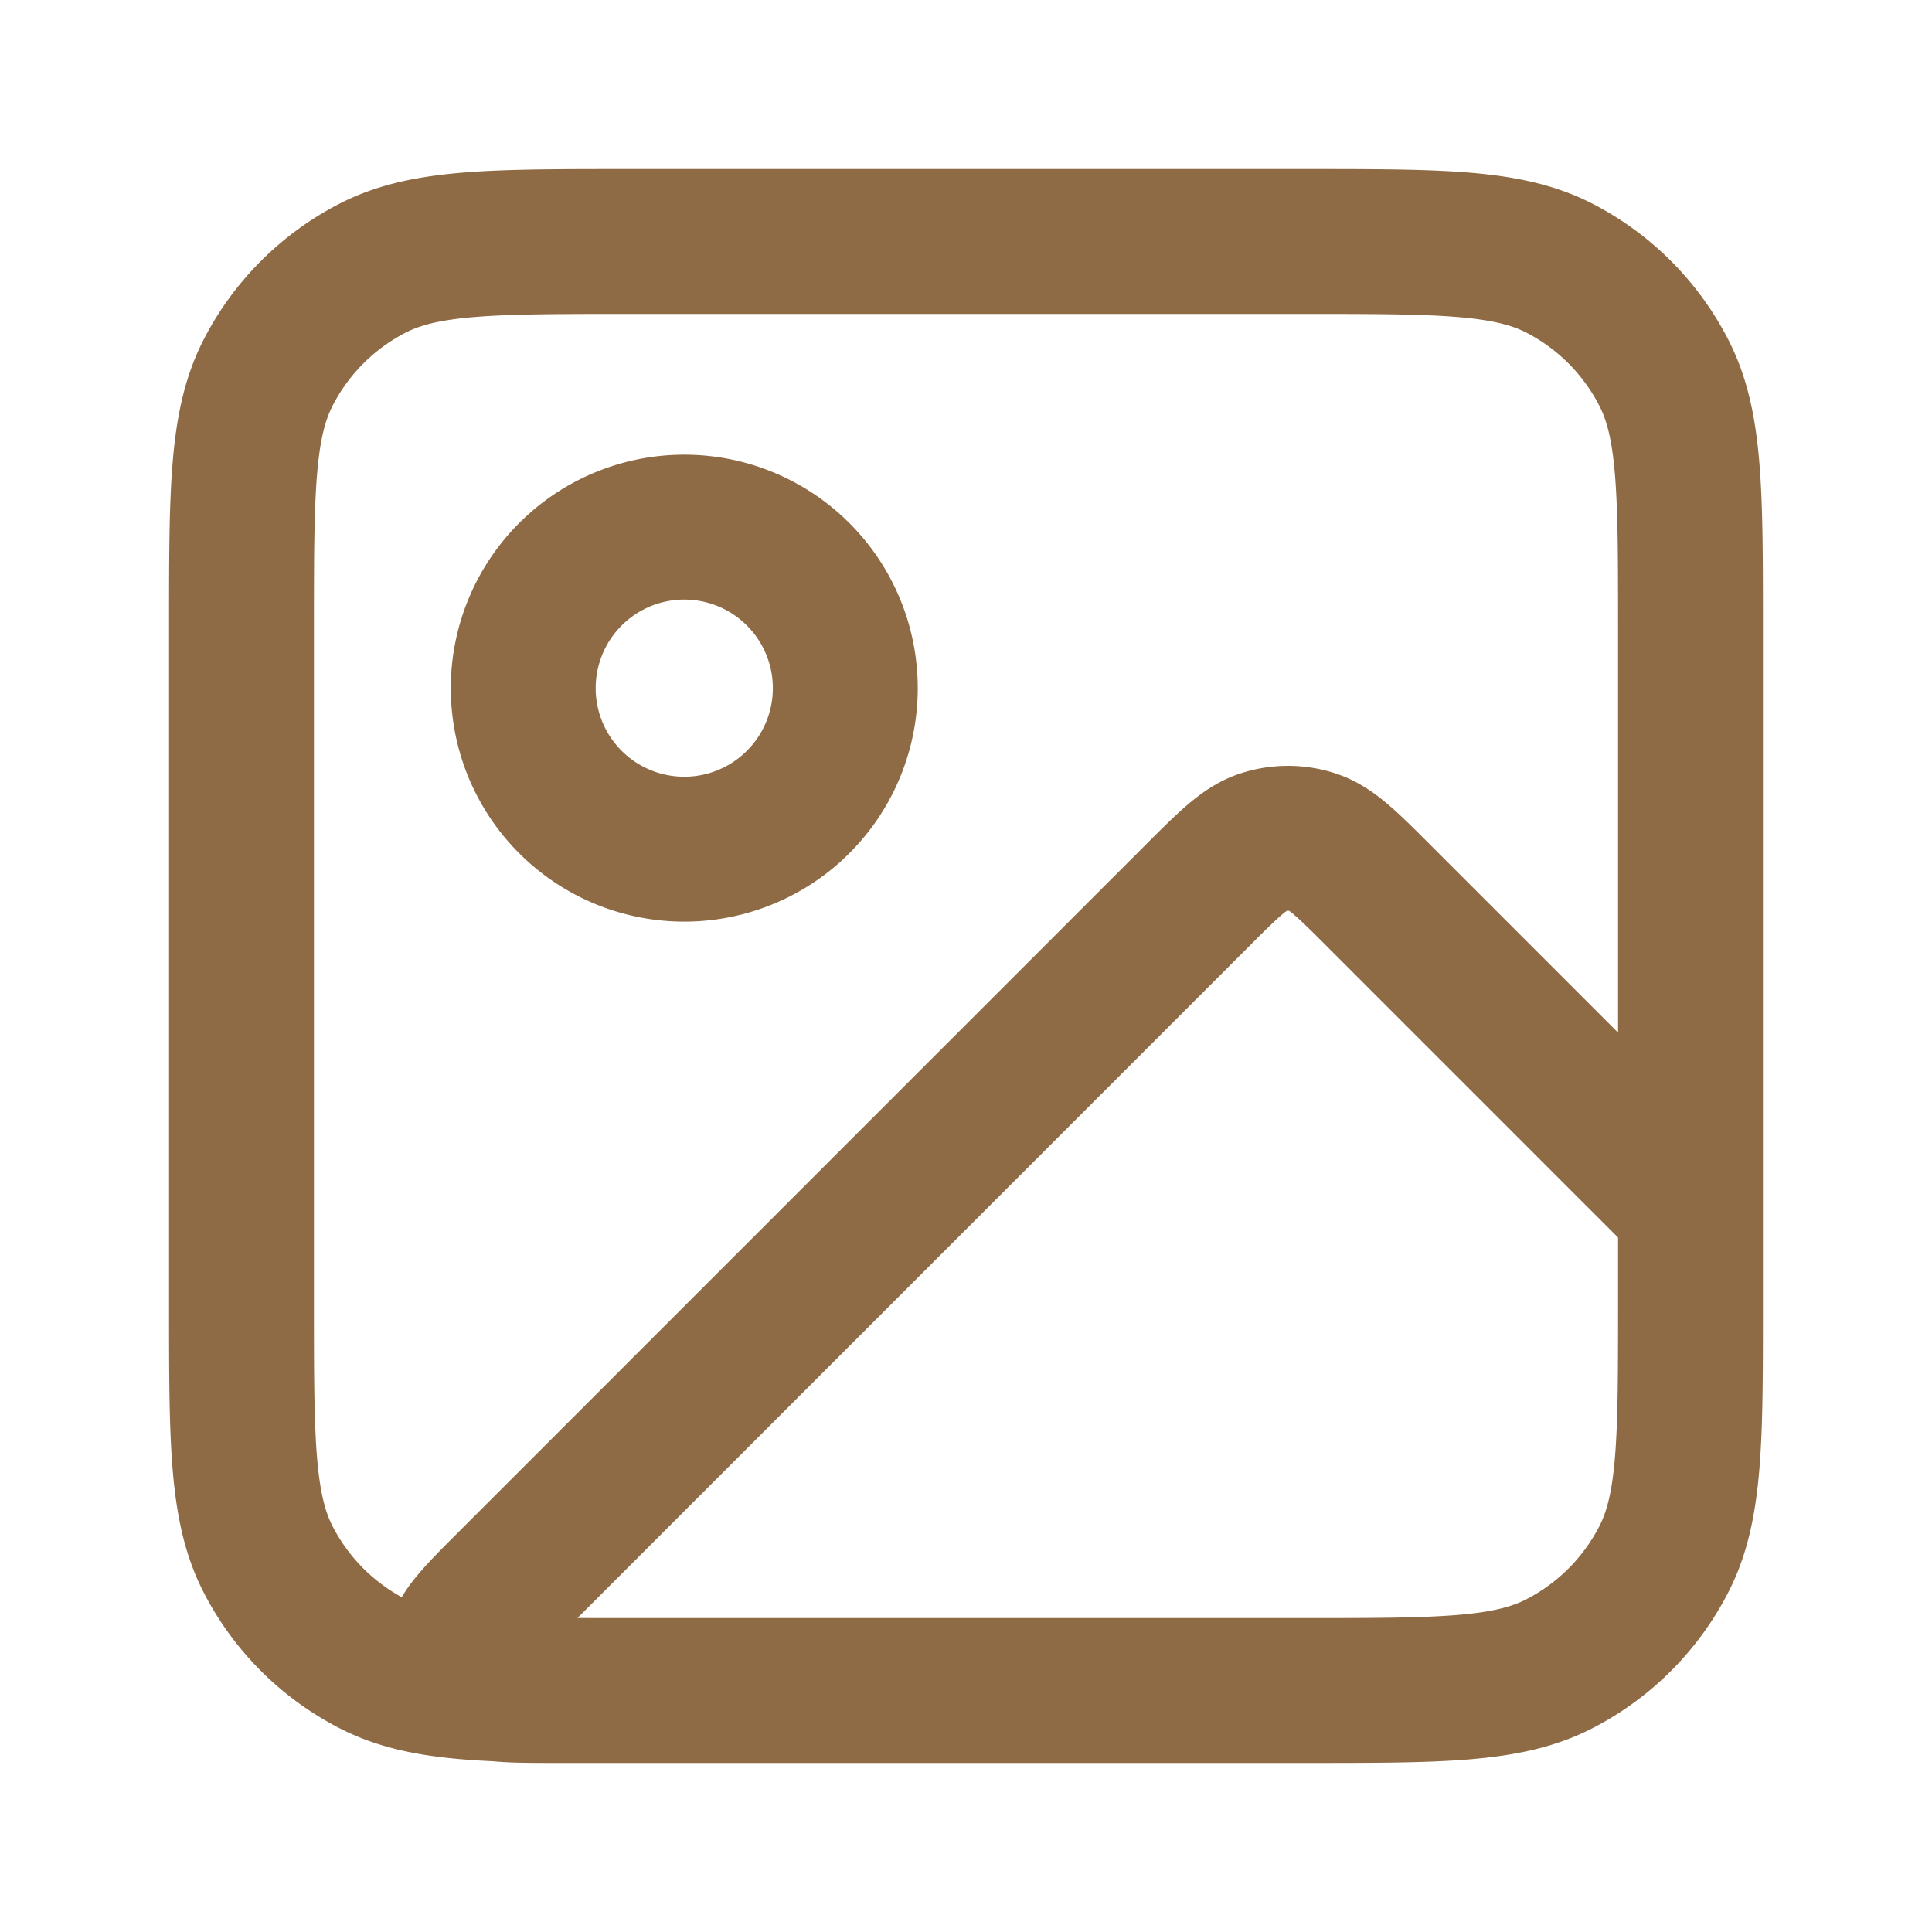
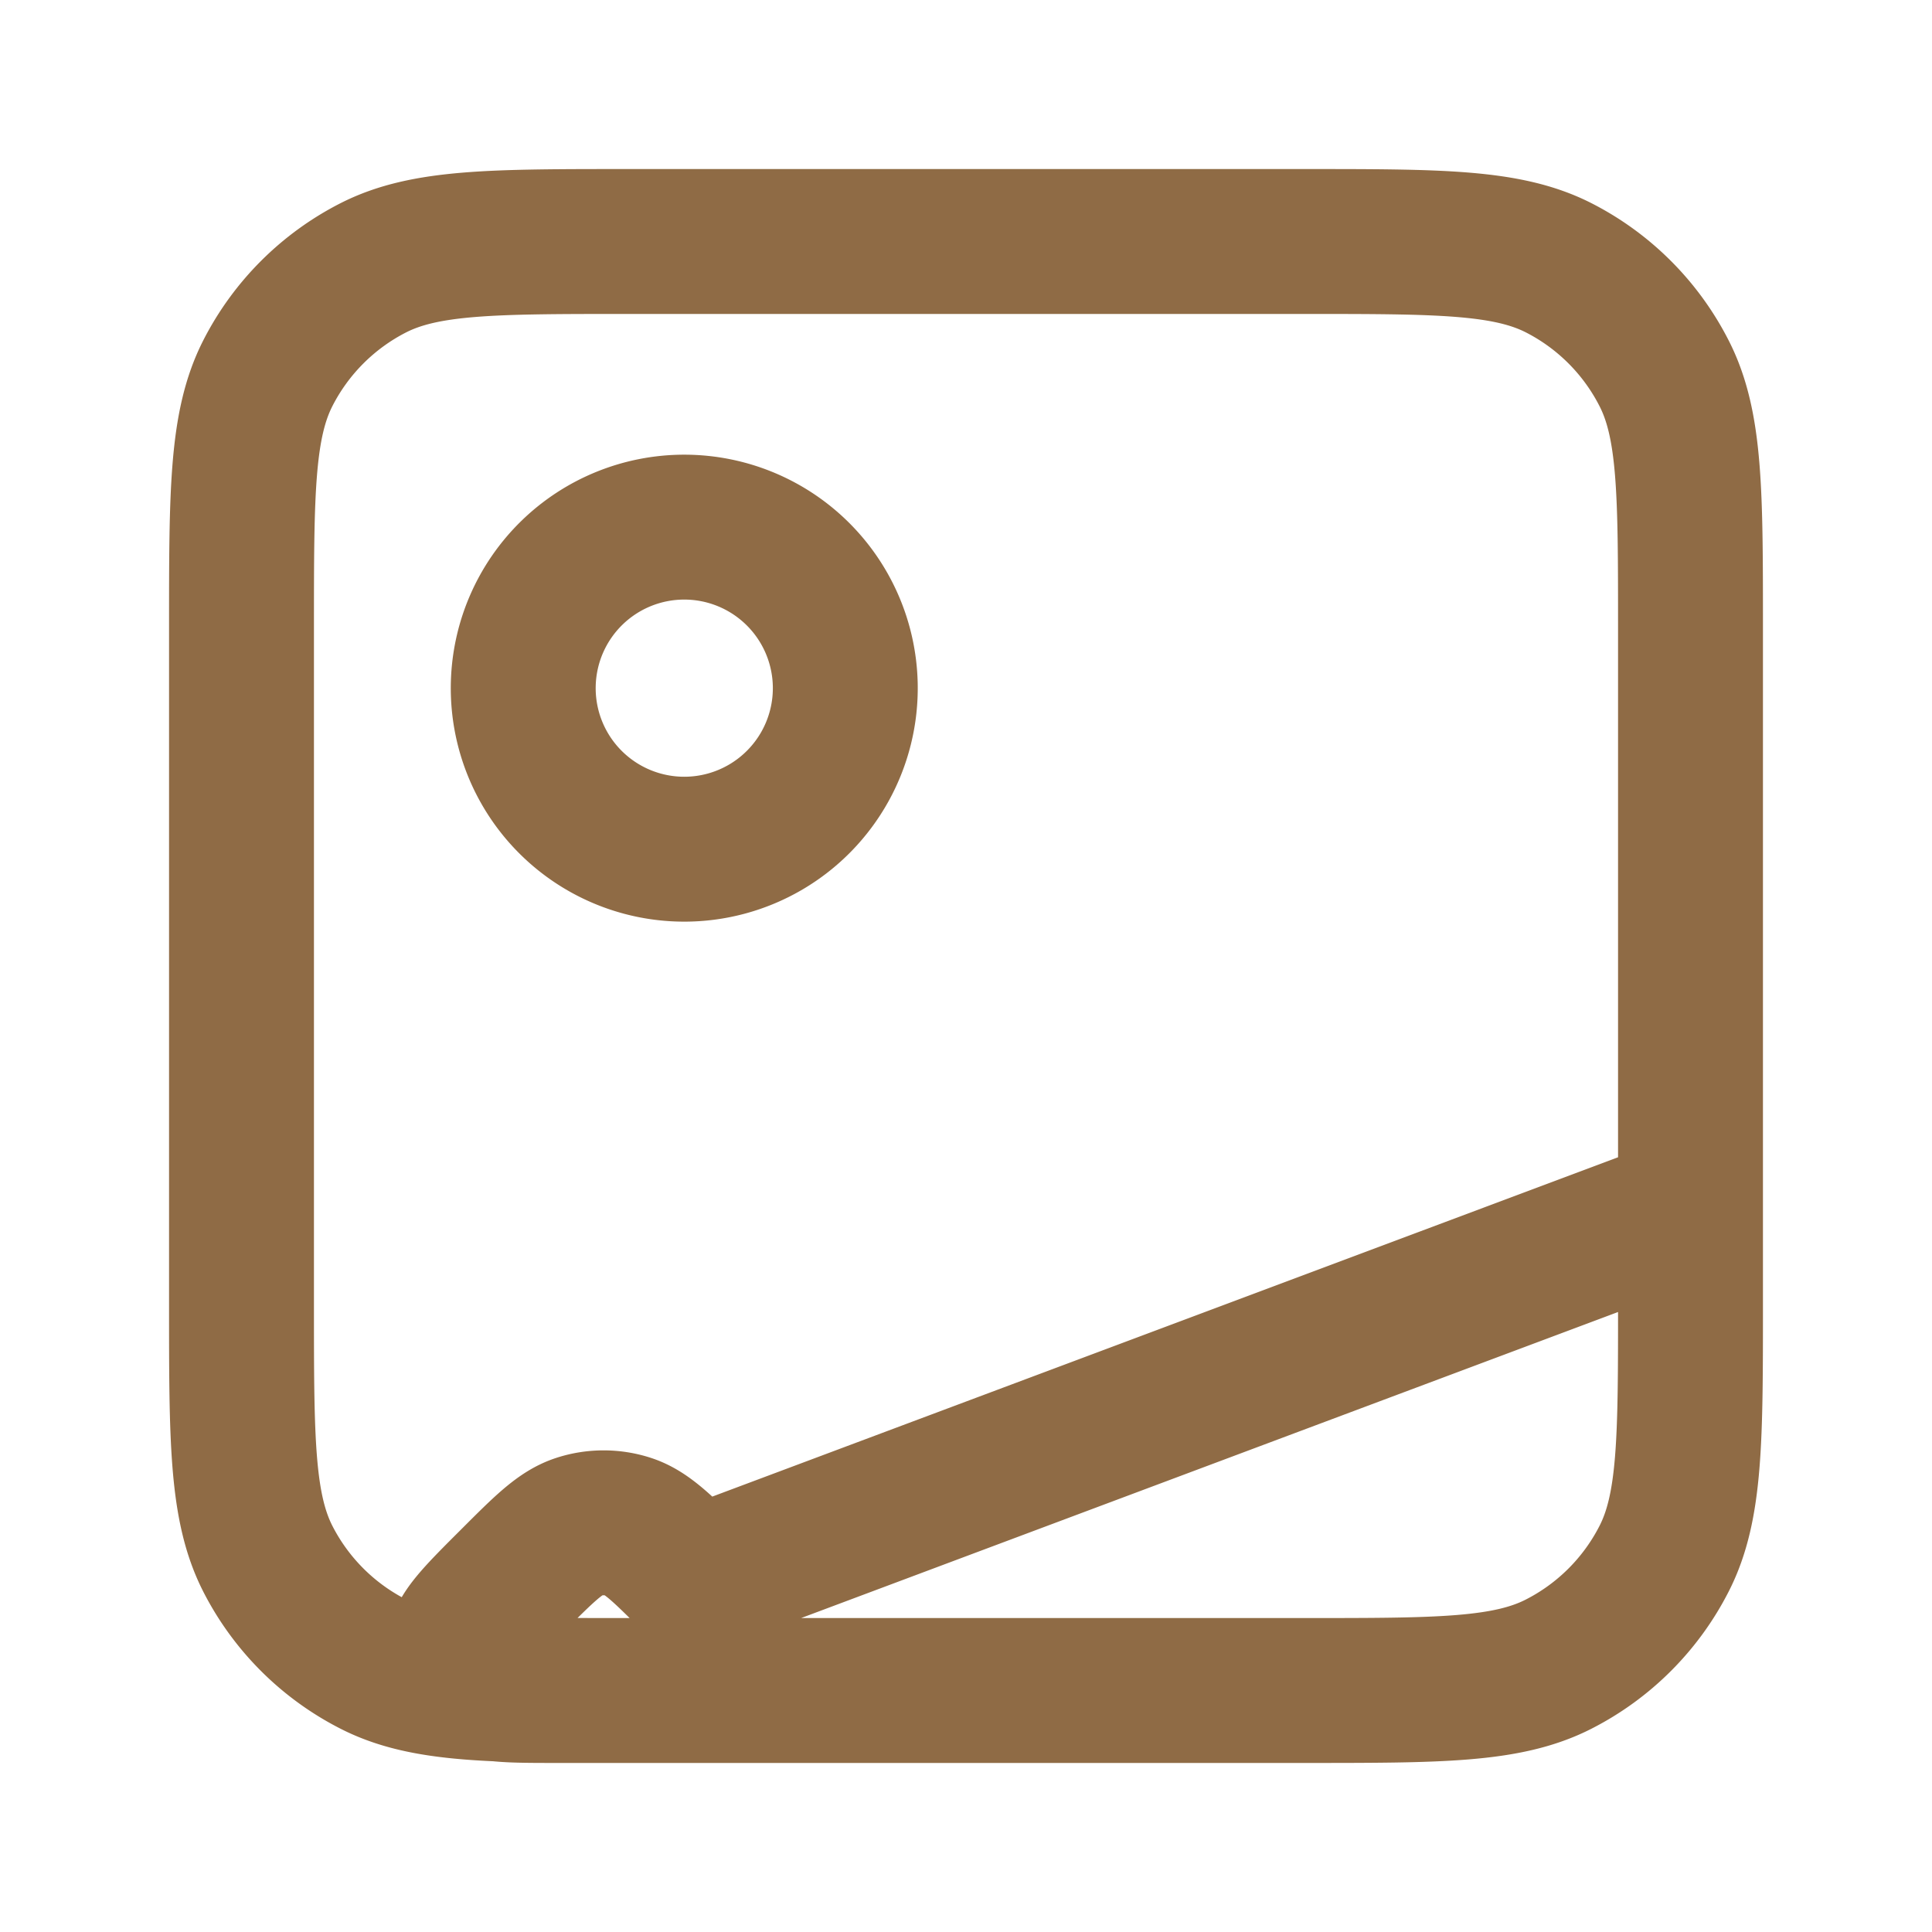
<svg xmlns="http://www.w3.org/2000/svg" width="20" height="20" viewBox="0 0 20 20" fill="none">
-   <path d="M13.5 17.5H5.776c-.505 0-.757 0-.874-.1a.417.417 0 01-.145-.35c.012-.153.19-.331.548-.688l7.085-7.086c.33-.33.495-.495.686-.557a.833.833 0 01.515 0c.19.062.355.227.685.557L17.5 12.5v1m-4 4c1.4 0 2.1 0 2.635-.273a2.5 2.5 0 001.092-1.092c.273-.535.273-1.235.273-2.635m-4 4h-7c-1.4 0-2.1 0-2.635-.273a2.5 2.5 0 01-1.093-1.092C2.5 15.6 2.5 14.9 2.5 13.5v-7c0-1.4 0-2.1.272-2.635a2.5 2.5 0 011.093-1.093C4.4 2.5 5.1 2.5 6.5 2.5h7c1.4 0 2.1 0 2.635.272a2.5 2.5 0 011.092 1.093C17.5 4.4 17.5 5.1 17.5 6.5v7M8.75 7.083a1.667 1.667 0 11-3.333 0 1.667 1.667 0 013.333 0z" stroke="#8F6B45" stroke-width="1.5" stroke-linecap="round" stroke-linejoin="round" />
+   <path d="M13.5 17.5H5.776c-.505 0-.757 0-.874-.1a.417.417 0 01-.145-.35c.012-.153.19-.331.548-.688c.33-.33.495-.495.686-.557a.833.833 0 01.515 0c.19.062.355.227.685.557L17.5 12.5v1m-4 4c1.4 0 2.1 0 2.635-.273a2.5 2.5 0 001.092-1.092c.273-.535.273-1.235.273-2.635m-4 4h-7c-1.4 0-2.1 0-2.635-.273a2.5 2.5 0 01-1.093-1.092C2.5 15.6 2.5 14.9 2.5 13.5v-7c0-1.4 0-2.1.272-2.635a2.5 2.5 0 011.093-1.093C4.4 2.5 5.1 2.5 6.5 2.5h7c1.4 0 2.1 0 2.635.272a2.5 2.5 0 011.092 1.093C17.5 4.4 17.5 5.1 17.5 6.5v7M8.75 7.083a1.667 1.667 0 11-3.333 0 1.667 1.667 0 013.333 0z" stroke="#8F6B45" stroke-width="1.5" stroke-linecap="round" stroke-linejoin="round" />
</svg>